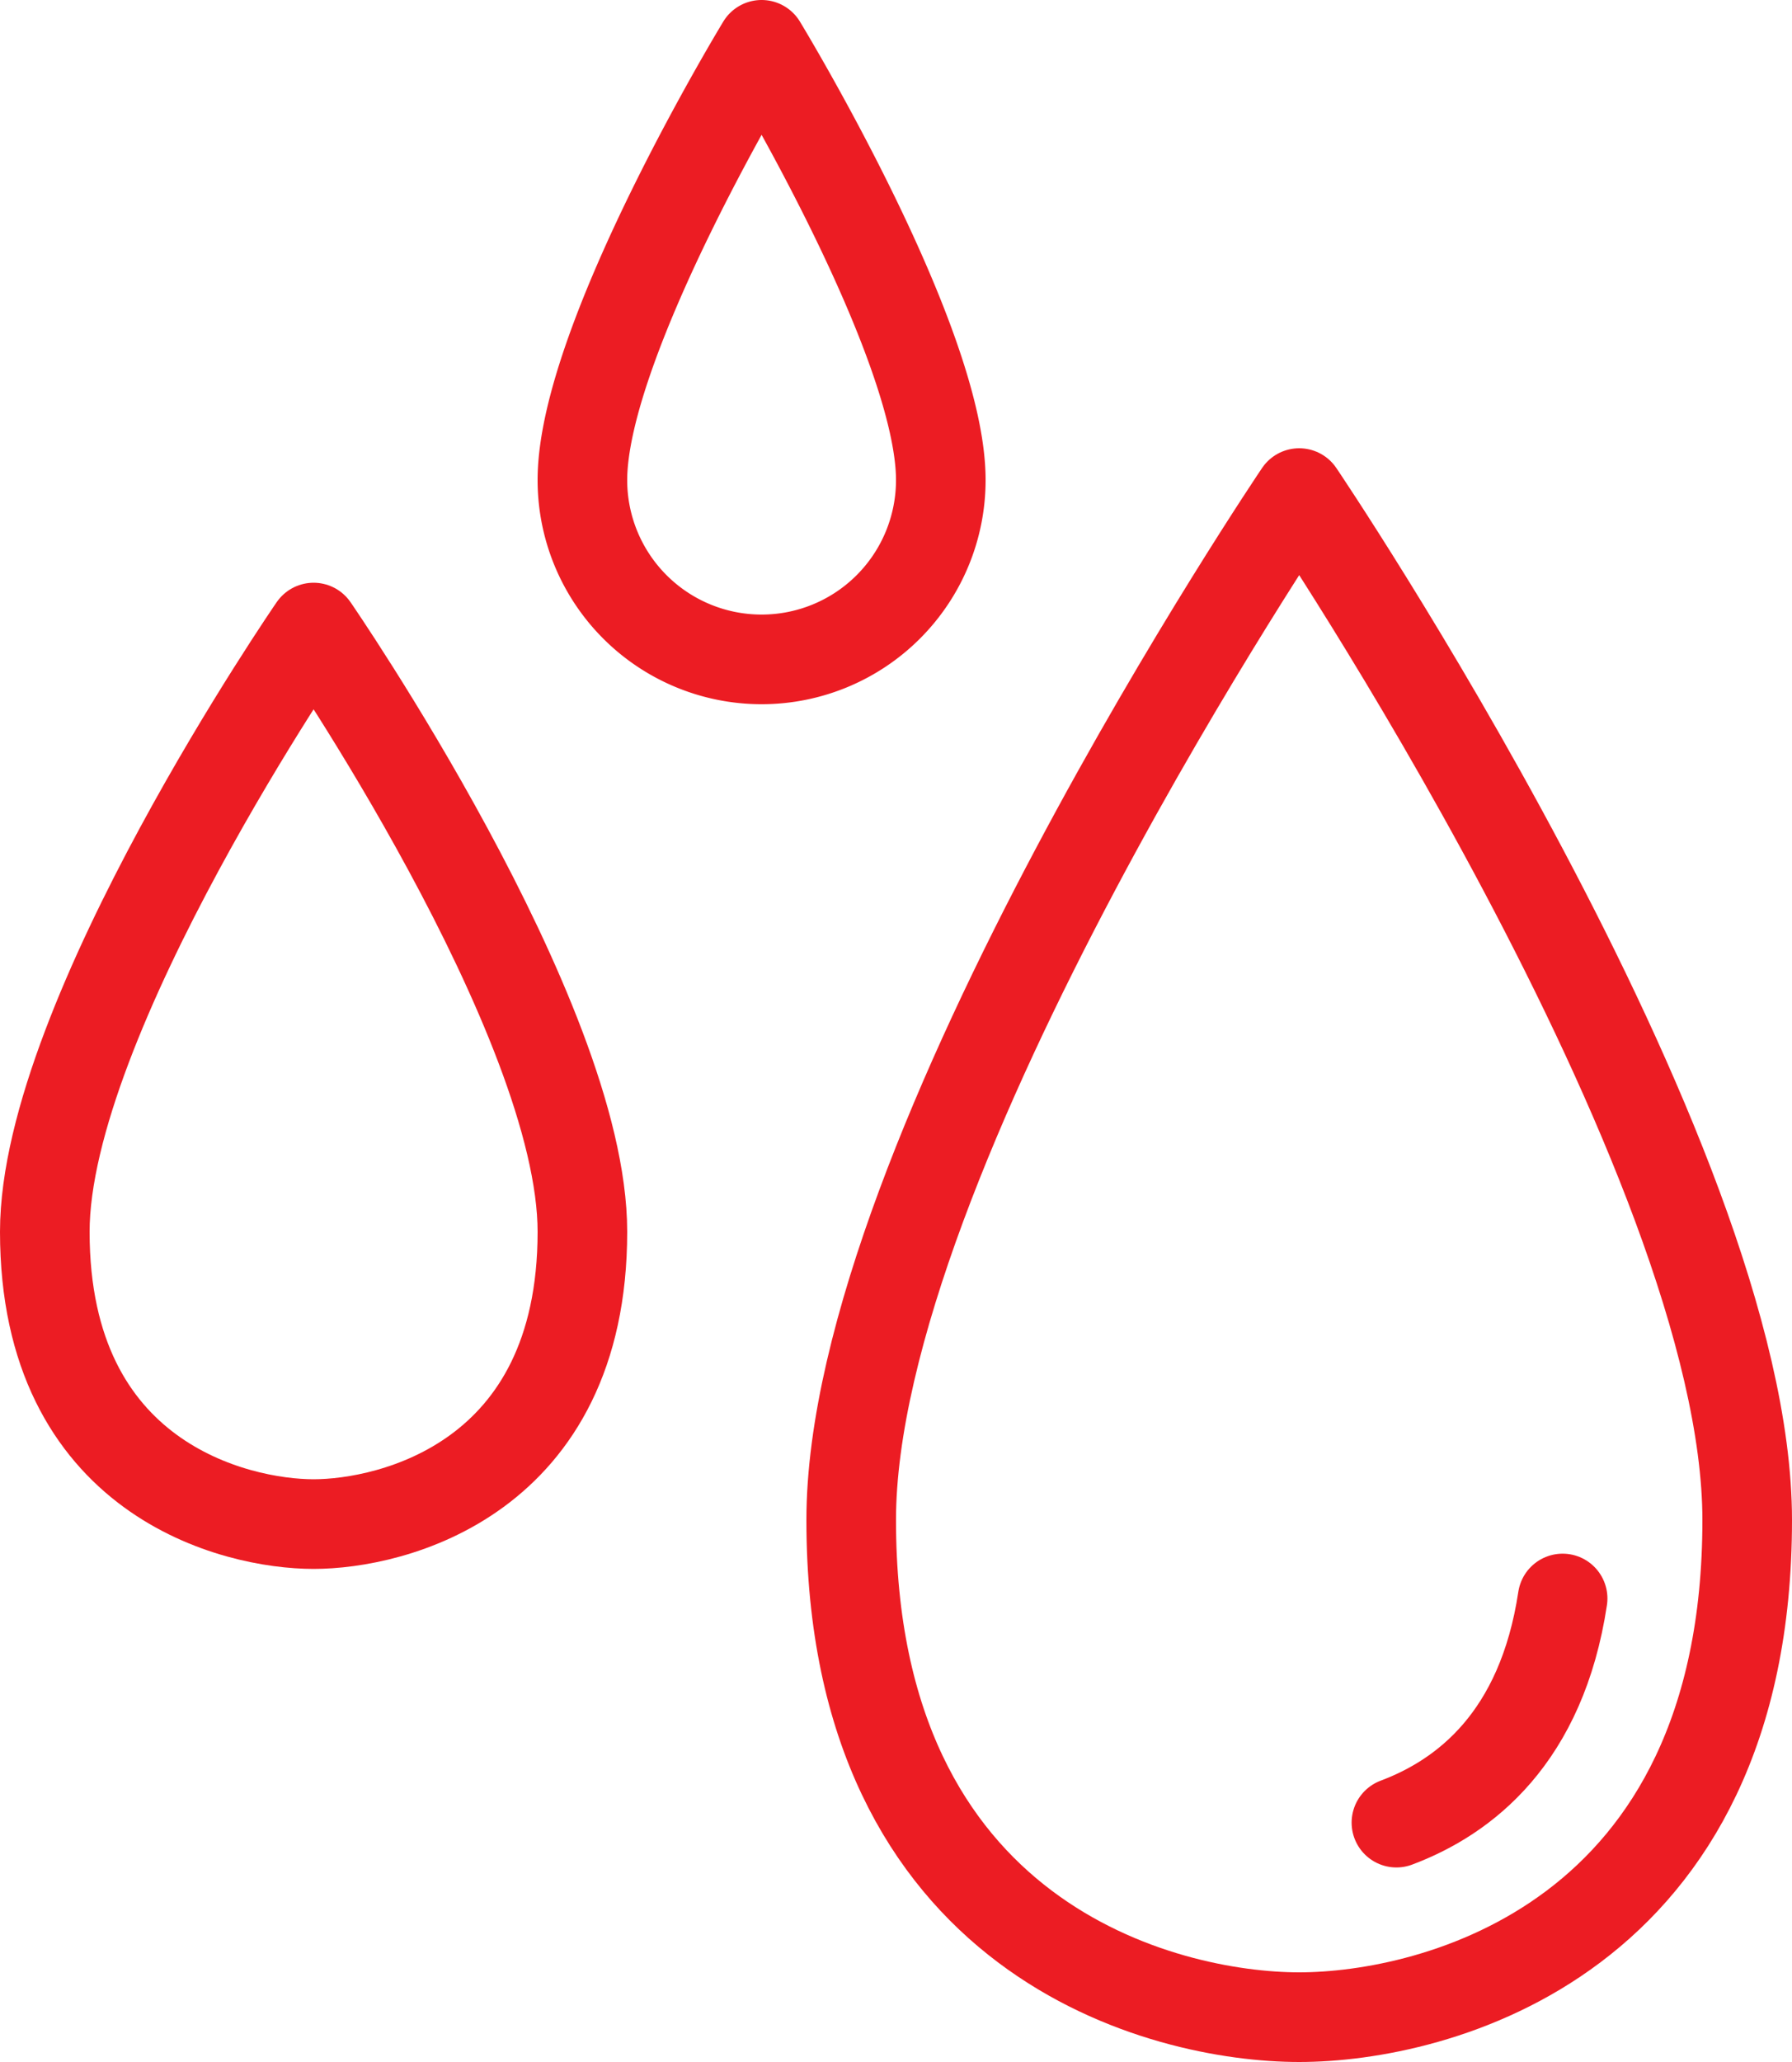
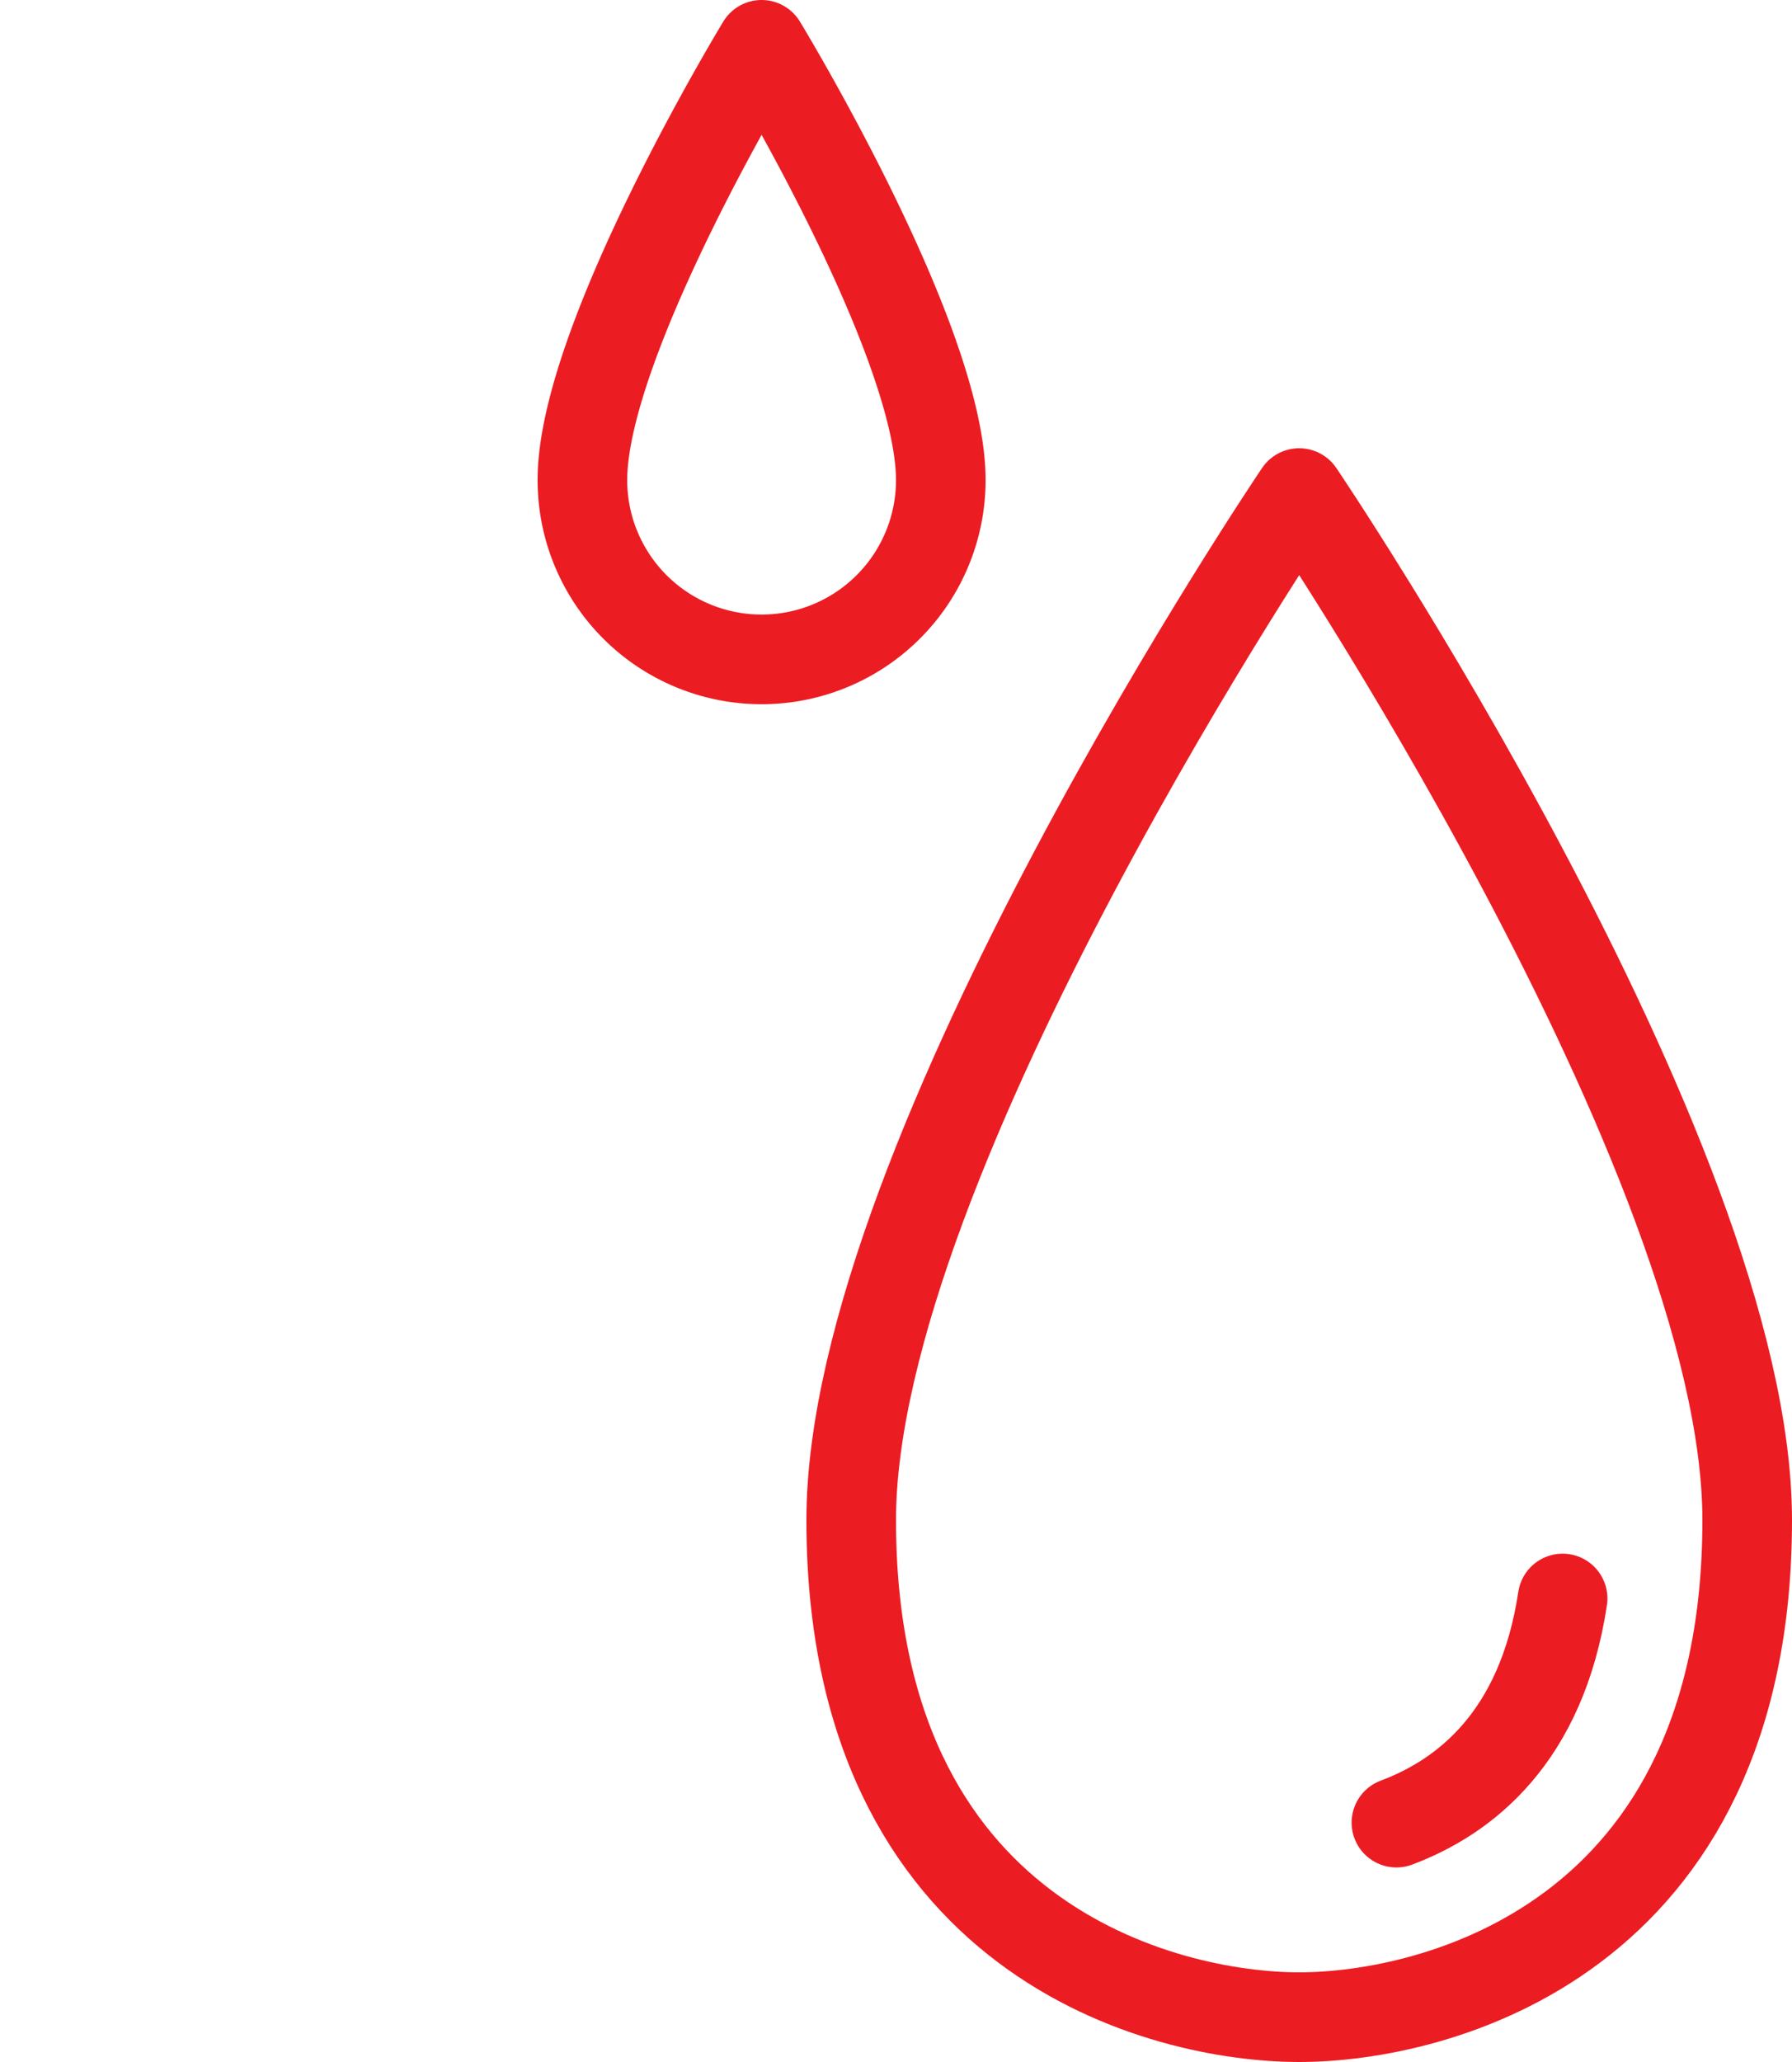
<svg xmlns="http://www.w3.org/2000/svg" viewBox="0 0 40 46">
  <defs>
    <style>.cls-1{fill:none;stroke:#ec1c23;stroke-linecap:round;stroke-linejoin:round;stroke-width:2px;}</style>
  </defs>
  <g id="Layer_2" data-name="Layer 2">
    <g id="Plumber_related_icons" data-name="Plumber related icons">
-       <path class="cls-1" d="M7,14s6,8.7,6,13.48C13,33,8.74,34,7,34s-6-1-6-6.52C1,22.7,7,14,7,14Z" />
      <path class="cls-1" d="M17,1s4,6.57,4,9.71a4,4,0,1,1-8,0C13,7.57,17,1,17,1Z" />
      <path class="cls-1" d="M29,11S39,25.78,39,33.91C39,43.3,32,45,29,45S19,43.3,19,33.91C19,25.78,29,11,29,11Z" />
      <path class="cls-1" d="M34.88,35.66c-.47,3.11-2.19,4.43-3.71,5" />
    </g>
  </g>
</svg>